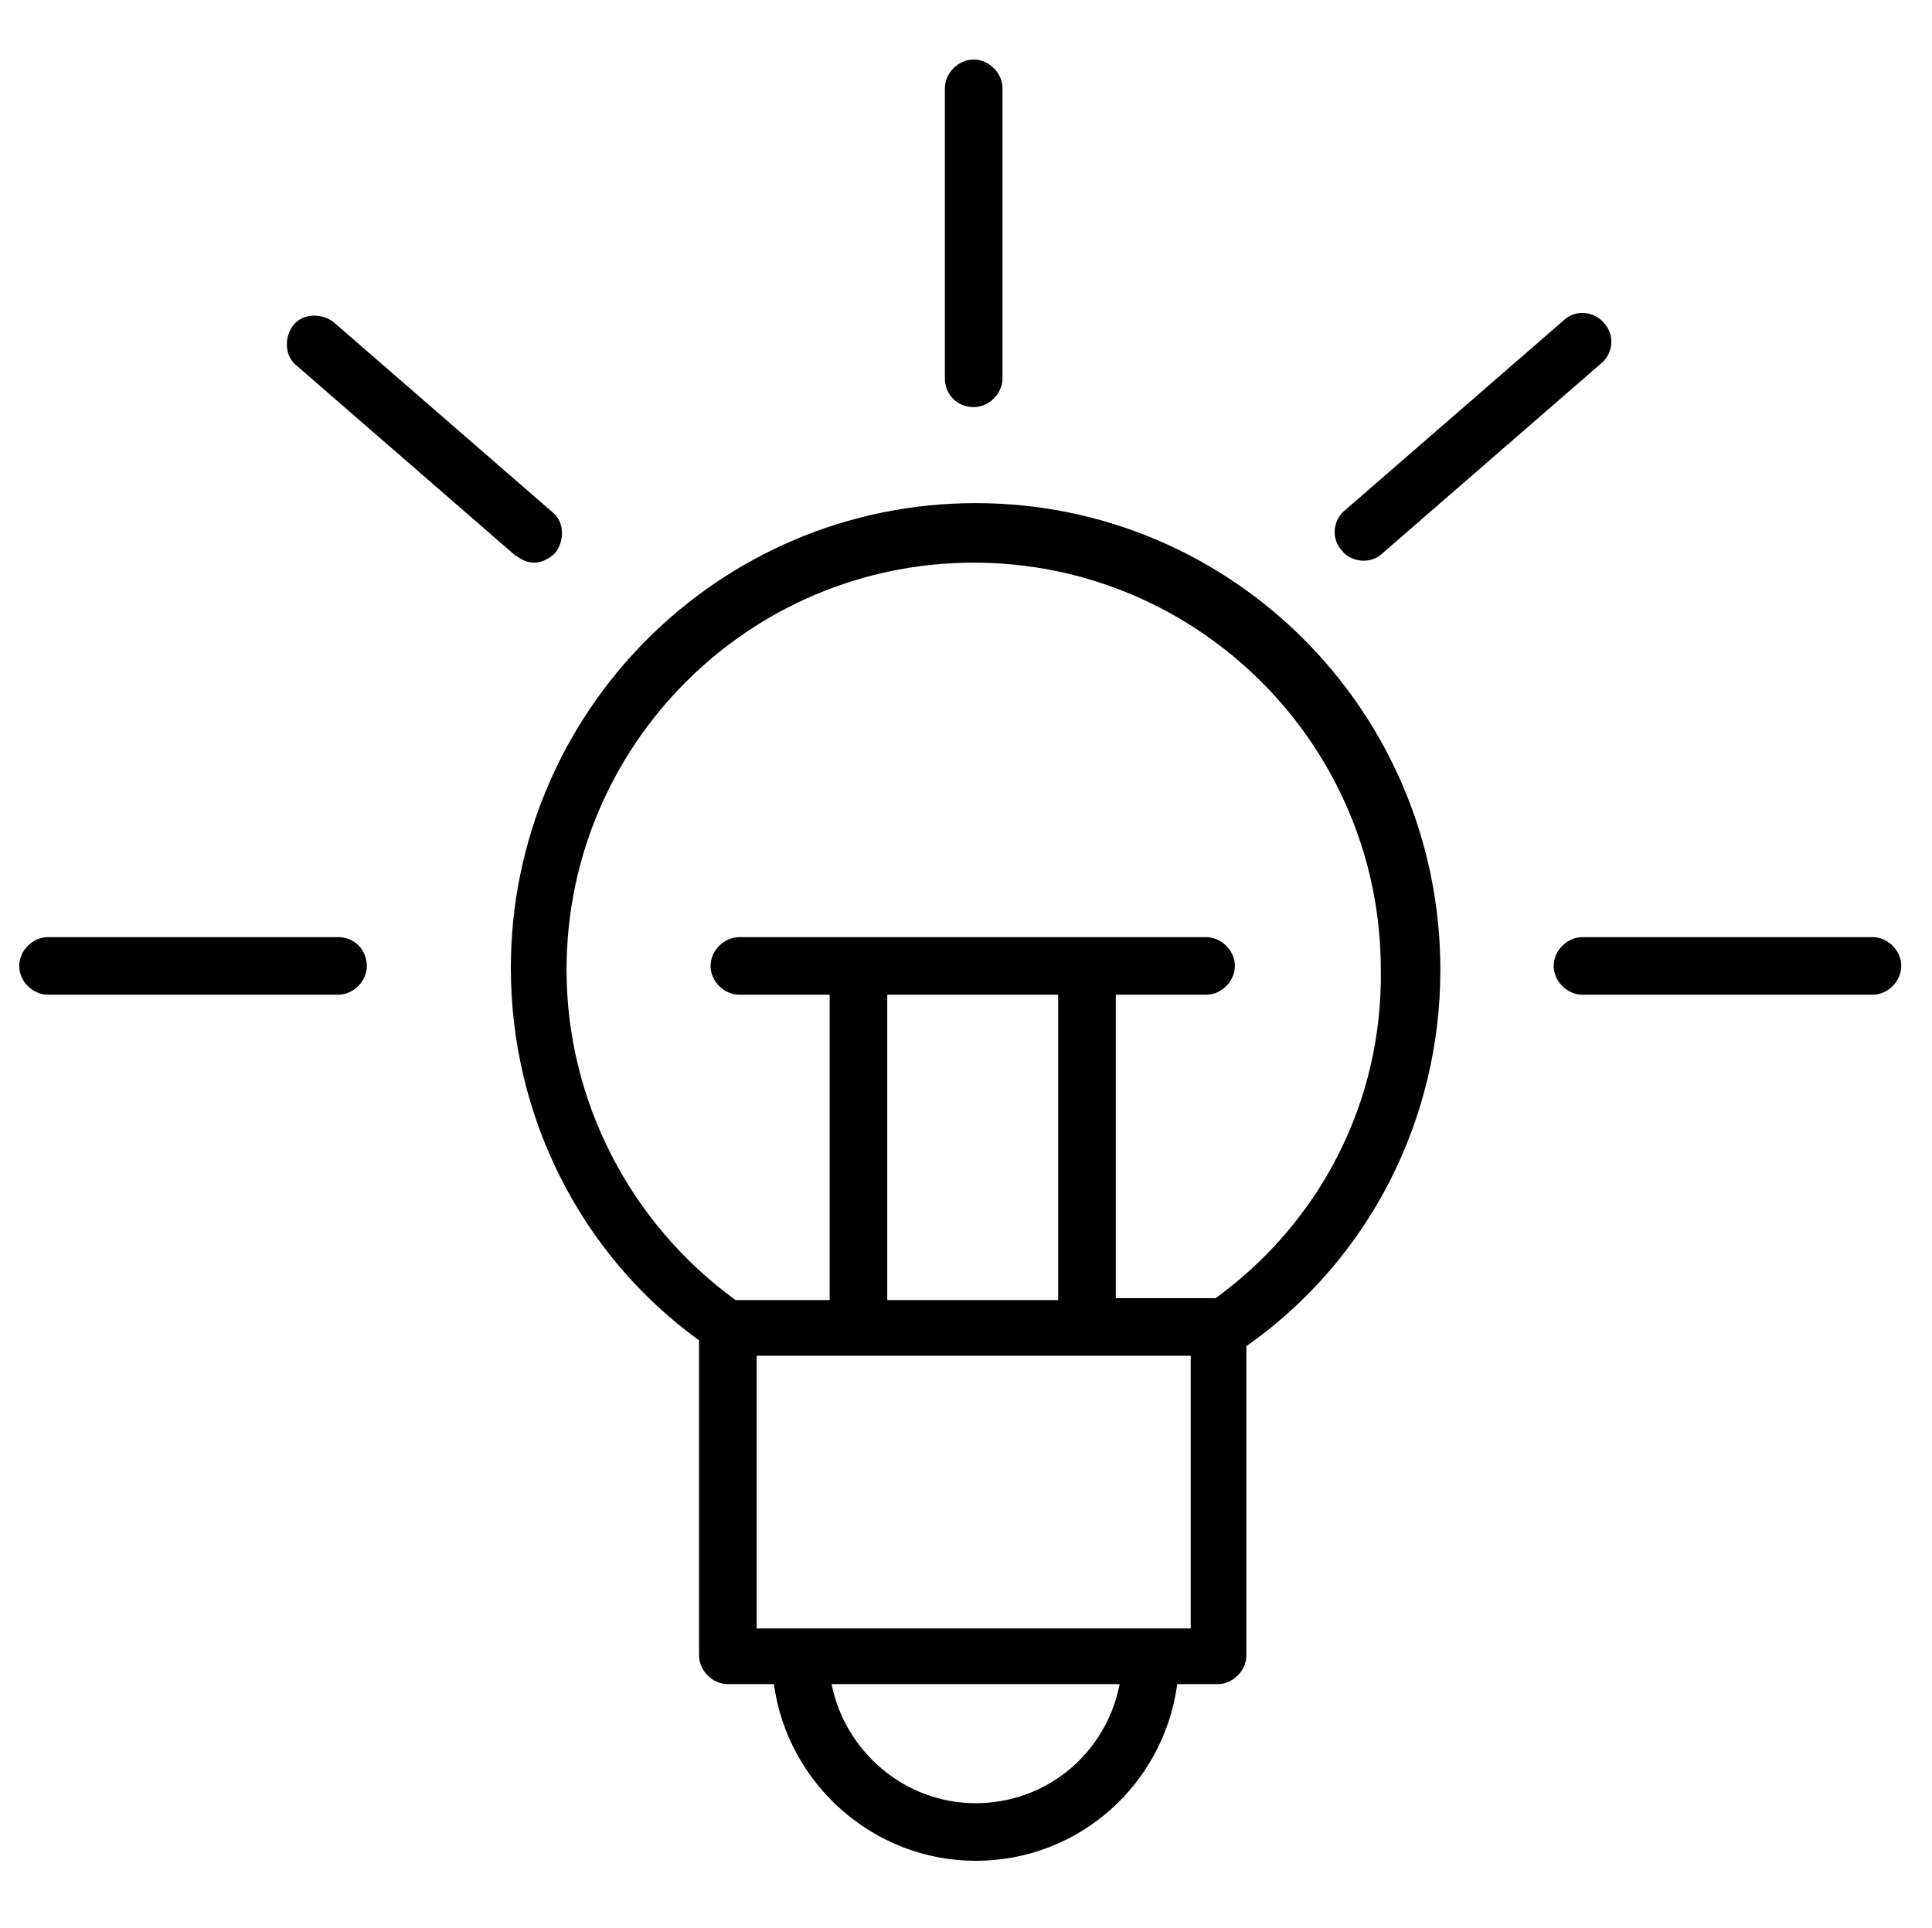
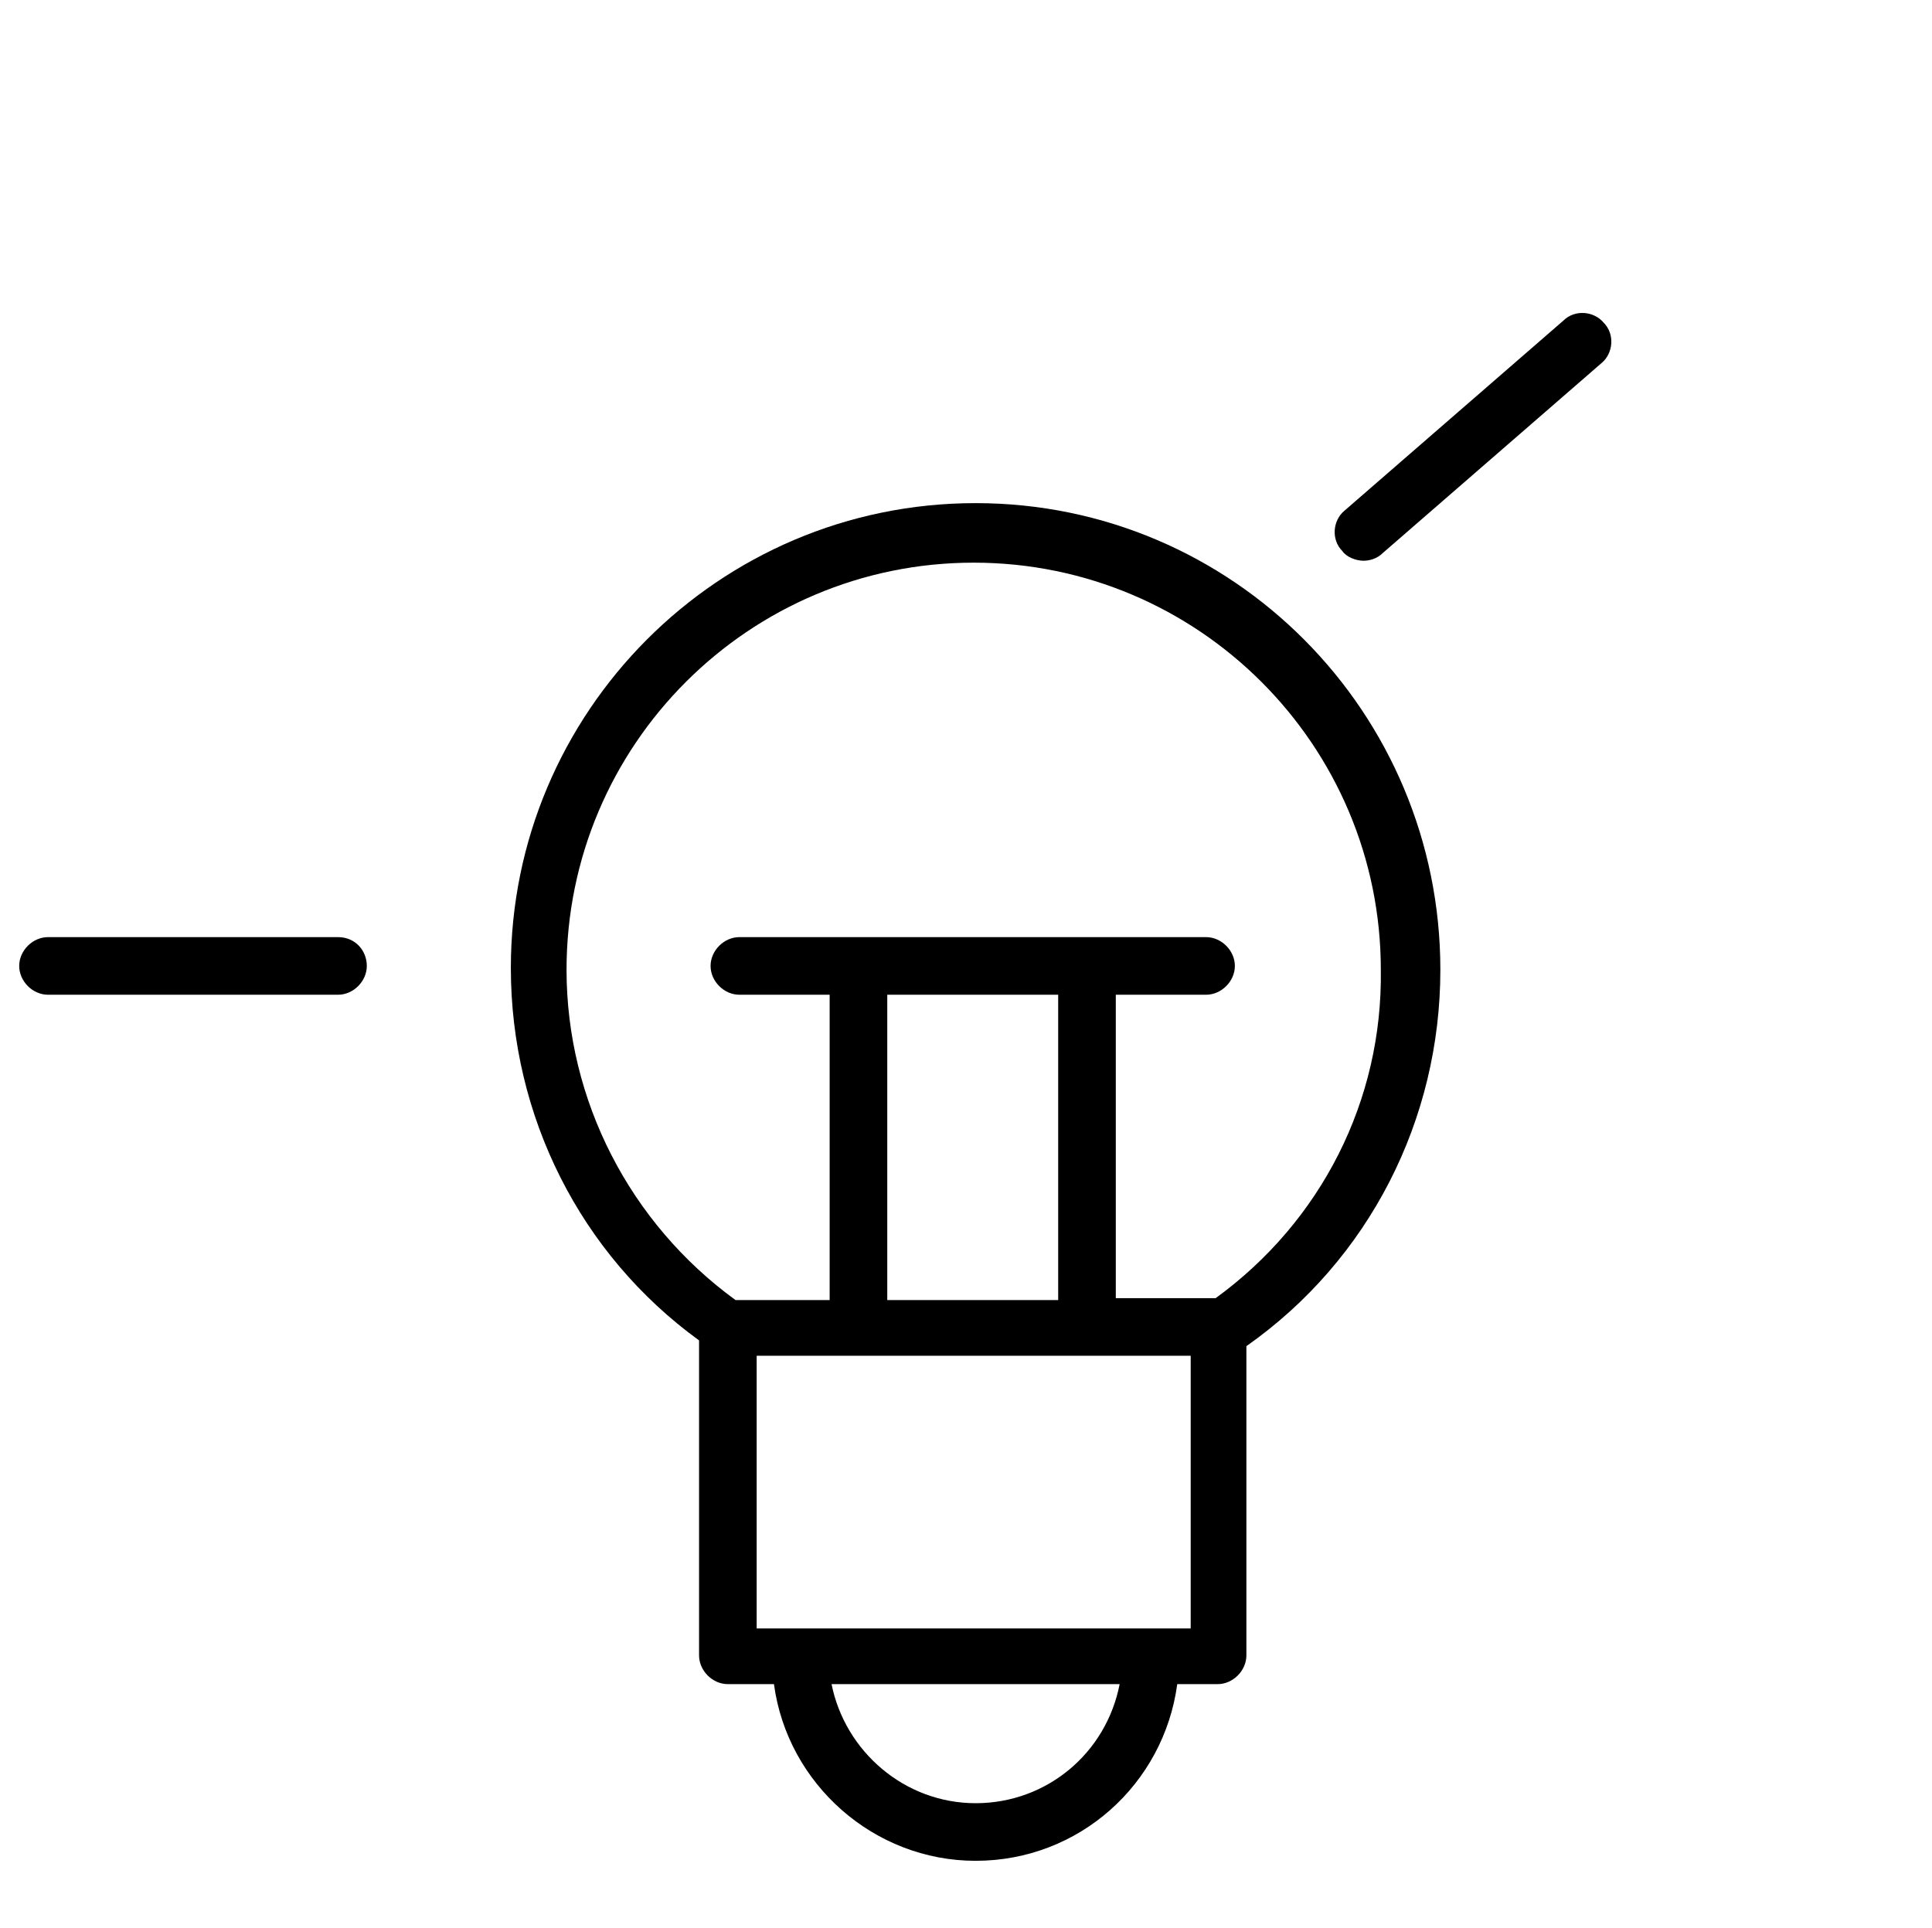
<svg xmlns="http://www.w3.org/2000/svg" viewBox="1949.7 2449.8 100.6 100.4" width="100.6" height="100.4" data-guides="{&quot;vertical&quot;:[],&quot;horizontal&quot;:[]}">
  <path fill="#000000" stroke="none" fill-opacity="1" stroke-width="1" stroke-opacity="1" color="rgb(51, 51, 51)" font-size-adjust="none" class="st0" id="tSvg19510cb110" title="Path 22" d="M 2000.5 2476 C 1987.1 2476 1976.3 2486.9 1976.3 2500.2C 1976.3 2507.9 1979.9 2515.1 1986.1 2519.6C 1986.1 2525.067 1986.1 2530.533 1986.1 2536C 1986.1 2536.8 1986.8 2537.5 1987.6 2537.5C 1988.4 2537.5 1989.2 2537.5 1990 2537.5C 1990.7 2542.7 1995.2 2546.7 2000.5 2546.7C 2005.9 2546.7 2010.3 2542.7 2011 2537.5C 2011.7 2537.5 2012.4 2537.5 2013.1 2537.5C 2013.9 2537.5 2014.6 2536.8 2014.6 2536C 2014.6 2530.633 2014.6 2525.267 2014.6 2519.9C 2021 2515.4 2024.7 2508.1 2024.7 2500.3C 2024.7 2486.9 2013.9 2476 2000.5 2476ZM 2000.5 2543.7 C 1996.8 2543.7 1993.7 2541 1993 2537.5C 1998 2537.5 2003 2537.5 2008 2537.5C 2007.3 2541.1 2004.2 2543.7 2000.5 2543.7ZM 2011.7 2534.6 C 2004.167 2534.6 1996.633 2534.6 1989.1 2534.6C 1989.1 2529.867 1989.1 2525.133 1989.1 2520.4C 1996.633 2520.4 2004.167 2520.4 2011.7 2520.4C 2011.7 2525.133 2011.7 2529.867 2011.7 2534.6ZM 2004.8 2501.6 C 2004.8 2506.9 2004.8 2512.2 2004.8 2517.5C 2001.833 2517.5 1998.867 2517.5 1995.9 2517.5C 1995.9 2512.2 1995.9 2506.9 1995.9 2501.6C 1998.867 2501.6 2001.833 2501.6 2004.8 2501.6ZM 2013 2517.4 C 2011.267 2517.4 2009.533 2517.4 2007.8 2517.4C 2007.8 2512.133 2007.8 2506.867 2007.8 2501.6C 2009.367 2501.6 2010.933 2501.6 2012.5 2501.6C 2013.3 2501.6 2014 2500.9 2014 2500.1C 2014 2499.3 2013.3 2498.6 2012.5 2498.6C 2004.4 2498.6 1996.3 2498.6 1988.2 2498.6C 1987.4 2498.6 1986.7 2499.3 1986.7 2500.1C 1986.7 2500.9 1987.4 2501.6 1988.2 2501.6C 1989.767 2501.6 1991.333 2501.6 1992.9 2501.6C 1992.9 2506.9 1992.9 2512.2 1992.9 2517.5C 1991.267 2517.5 1989.633 2517.5 1988 2517.5C 1982.5 2513.5 1979.2 2507.1 1979.2 2500.3C 1979.2 2488.6 1988.7 2479.1 2000.4 2479.1C 2012.1 2479.1 2021.6 2488.6 2021.6 2500.3C 2021.7 2507.1 2018.5 2513.4 2013 2517.4Z" />
-   <path fill="#000000" stroke="none" fill-opacity="1" stroke-width="1" stroke-opacity="1" color="rgb(51, 51, 51)" font-size-adjust="none" class="st0" id="tSvg10c38f04c90" title="Path 23" d="M 2000.4 2471 C 2001.2 2471 2001.9 2470.3 2001.9 2469.5C 2001.9 2464.467 2001.9 2459.433 2001.9 2454.4C 2001.9 2453.6 2001.2 2452.9 2000.4 2452.9C 1999.6 2452.9 1998.9 2453.6 1998.9 2454.4C 1998.9 2459.433 1998.9 2464.467 1998.9 2469.5C 1998.9 2470.3 1999.5 2471 2000.4 2471Z" />
  <path fill="#000000" stroke="none" fill-opacity="1" stroke-width="1" stroke-opacity="1" color="rgb(51, 51, 51)" font-size-adjust="none" class="st0" id="tSvgb38f6617e6" title="Path 24" d="M 1967.3 2498.6 C 1962.267 2498.6 1957.233 2498.6 1952.2 2498.6C 1951.4 2498.6 1950.7 2499.3 1950.7 2500.1C 1950.7 2500.9 1951.4 2501.6 1952.2 2501.6C 1957.233 2501.6 1962.267 2501.6 1967.3 2501.6C 1968.1 2501.6 1968.8 2500.9 1968.8 2500.1C 1968.8 2499.3 1968.2 2498.6 1967.3 2498.6Z" />
-   <path fill="#000000" stroke="none" fill-opacity="1" stroke-width="1" stroke-opacity="1" color="rgb(51, 51, 51)" font-size-adjust="none" class="st0" id="tSvg11ce48a6659" title="Path 25" d="M 2047.2 2498.6 C 2042.167 2498.6 2037.133 2498.6 2032.1 2498.6C 2031.3 2498.6 2030.6 2499.3 2030.6 2500.1C 2030.6 2500.9 2031.3 2501.6 2032.1 2501.6C 2037.133 2501.6 2042.167 2501.6 2047.2 2501.6C 2048 2501.6 2048.7 2500.9 2048.7 2500.1C 2048.7 2499.3 2048 2498.6 2047.2 2498.6Z" />
-   <path fill="#000000" stroke="none" fill-opacity="1" stroke-width="1" stroke-opacity="1" color="rgb(51, 51, 51)" font-size-adjust="none" class="st0" id="tSvg8655d685f2" title="Path 26" d="M 1976.5 2478.7 C 1976.8 2478.9 1977.1 2479.1 1977.5 2479.1C 1977.9 2479.1 1978.3 2478.9 1978.6 2478.6C 1979.1 2478 1979.1 2477 1978.5 2476.5C 1974.7 2473.2 1970.9 2469.9 1967.1 2466.6C 1966.5 2466.1 1965.5 2466.1 1965 2466.7C 1964.5 2467.3 1964.5 2468.3 1965.1 2468.8C 1968.9 2472.1 1972.7 2475.4 1976.5 2478.7Z" />
  <path fill="#000000" stroke="none" fill-opacity="1" stroke-width="1" stroke-opacity="1" color="rgb(51, 51, 51)" font-size-adjust="none" class="st0" id="tSvg7d60b5b6ec" title="Path 27" d="M 2020.7 2479 C 2021 2479 2021.4 2478.9 2021.7 2478.6C 2025.5 2475.3 2029.3 2472 2033.1 2468.7C 2033.7 2468.2 2033.8 2467.2 2033.2 2466.6C 2032.7 2466 2031.7 2465.9 2031.1 2466.5C 2027.3 2469.8 2023.5 2473.1 2019.7 2476.4C 2019.1 2476.9 2019 2477.9 2019.6 2478.5C 2019.8 2478.8 2020.3 2479 2020.7 2479Z" />
  <defs />
</svg>